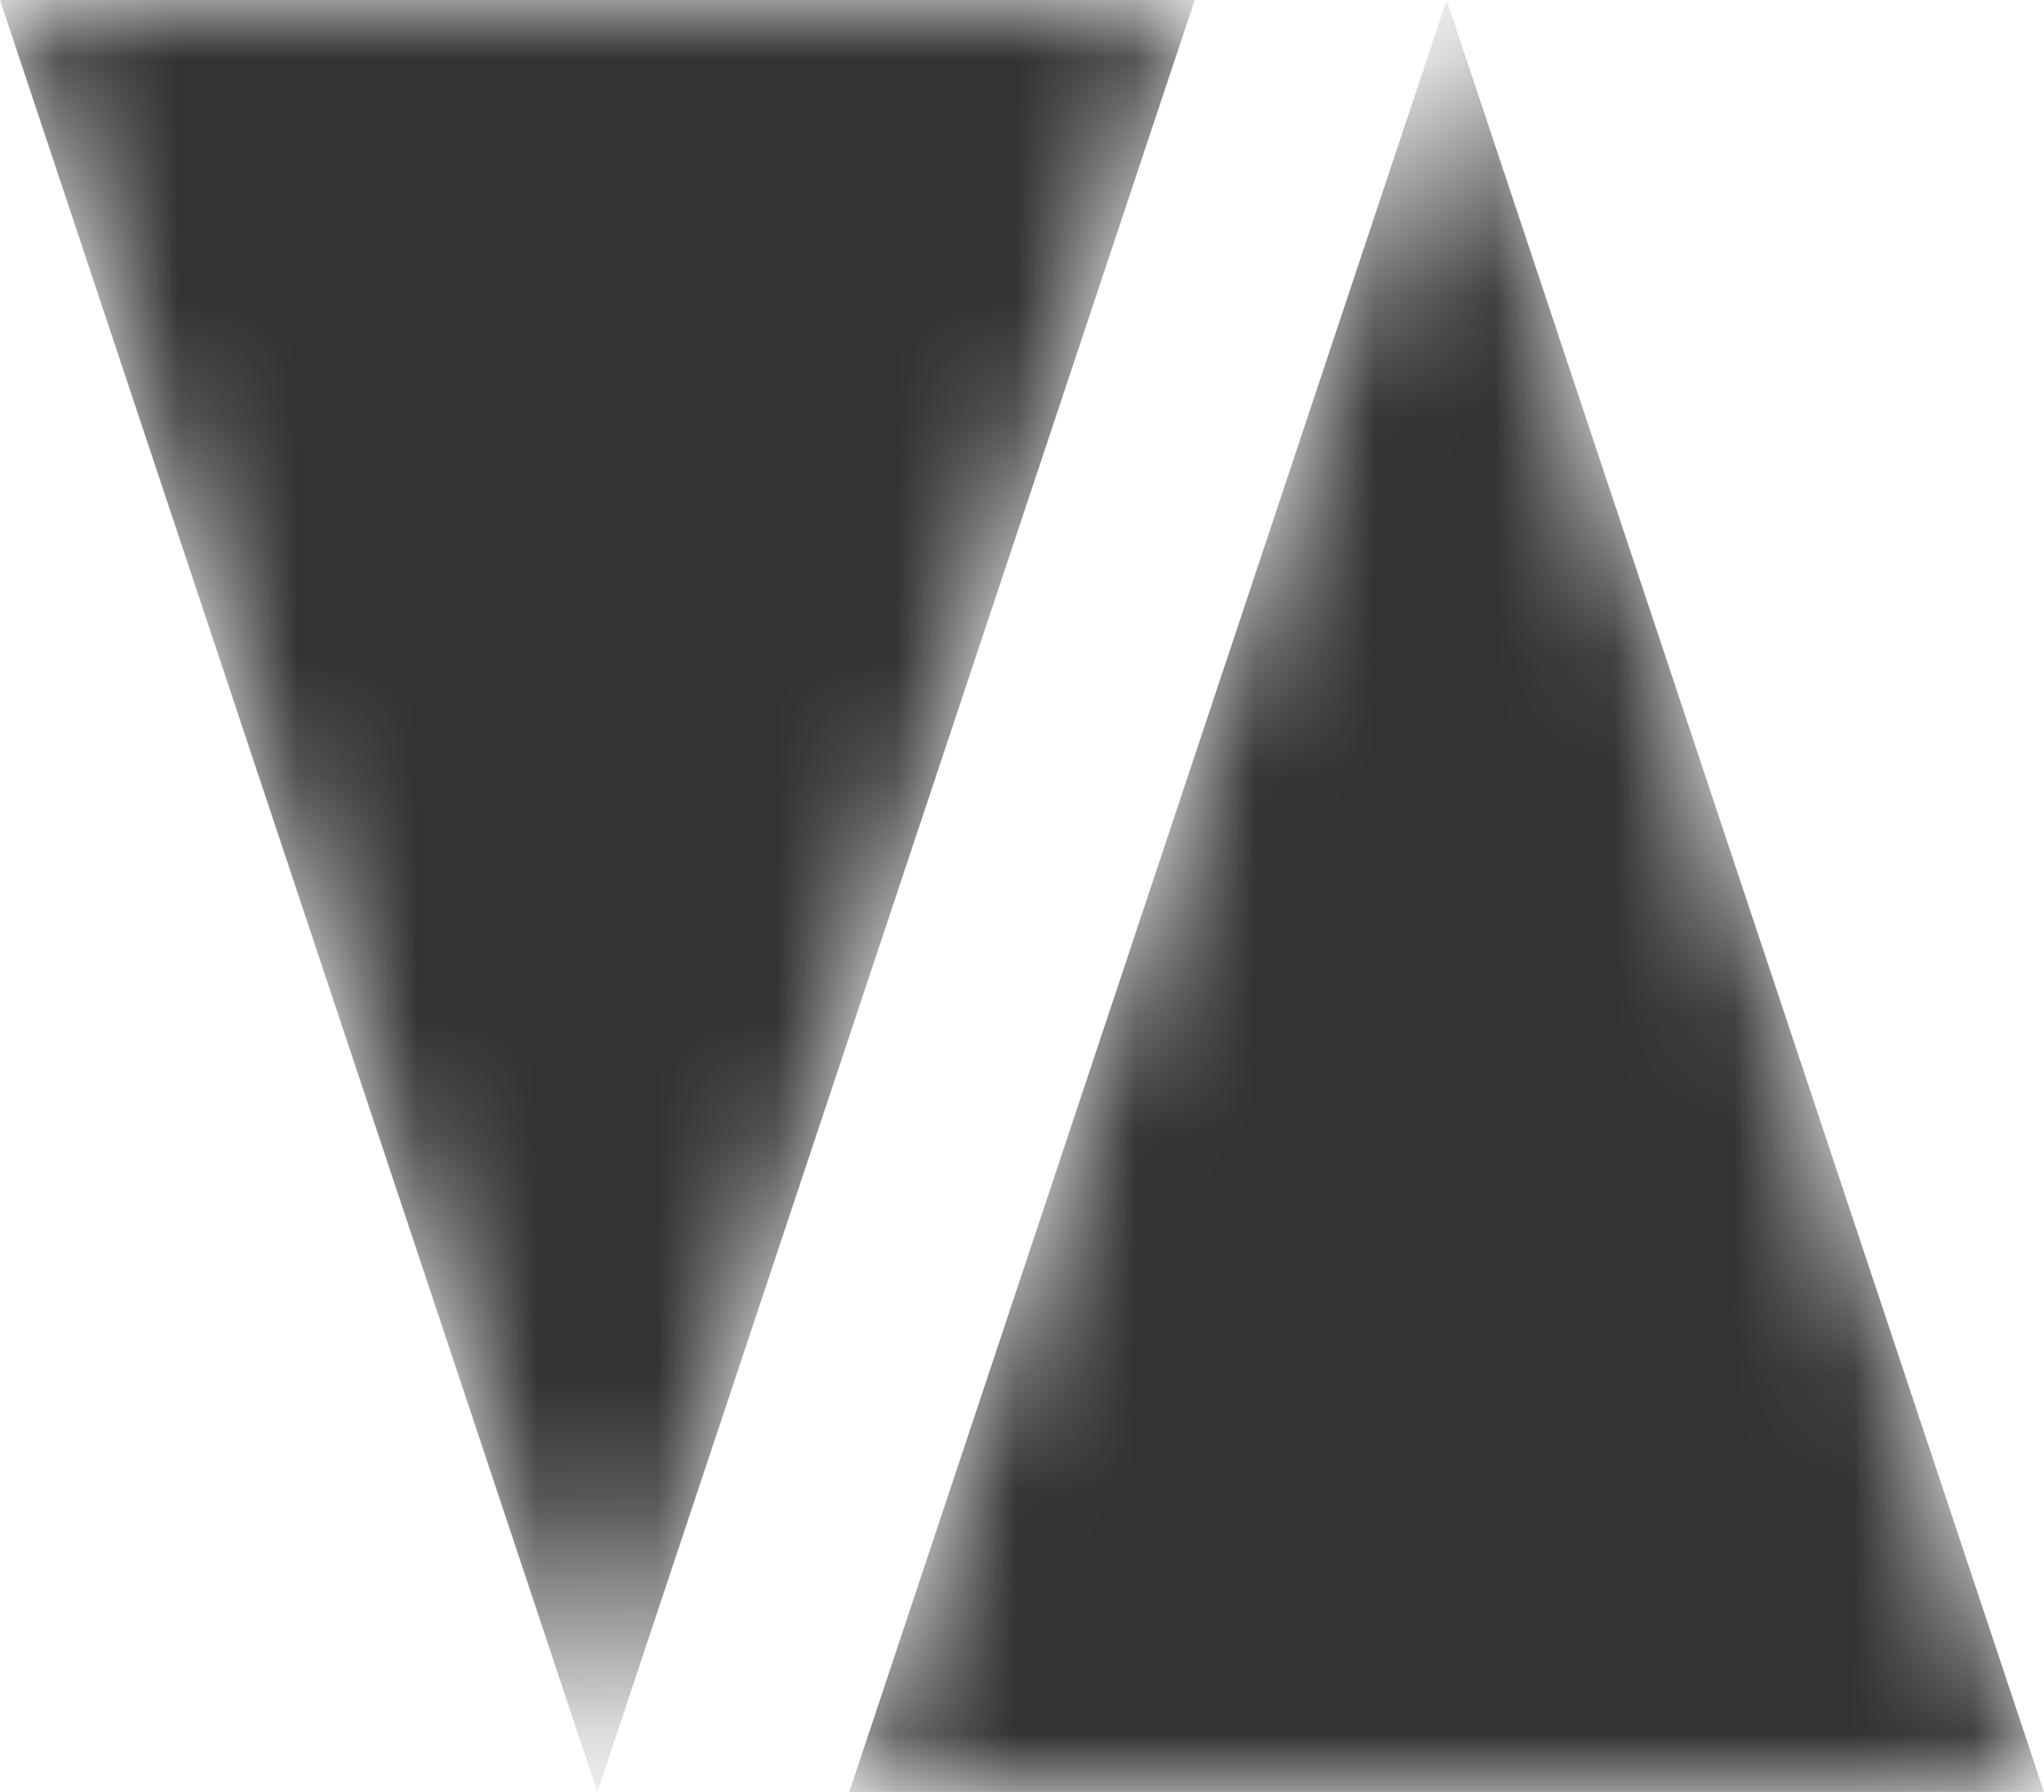
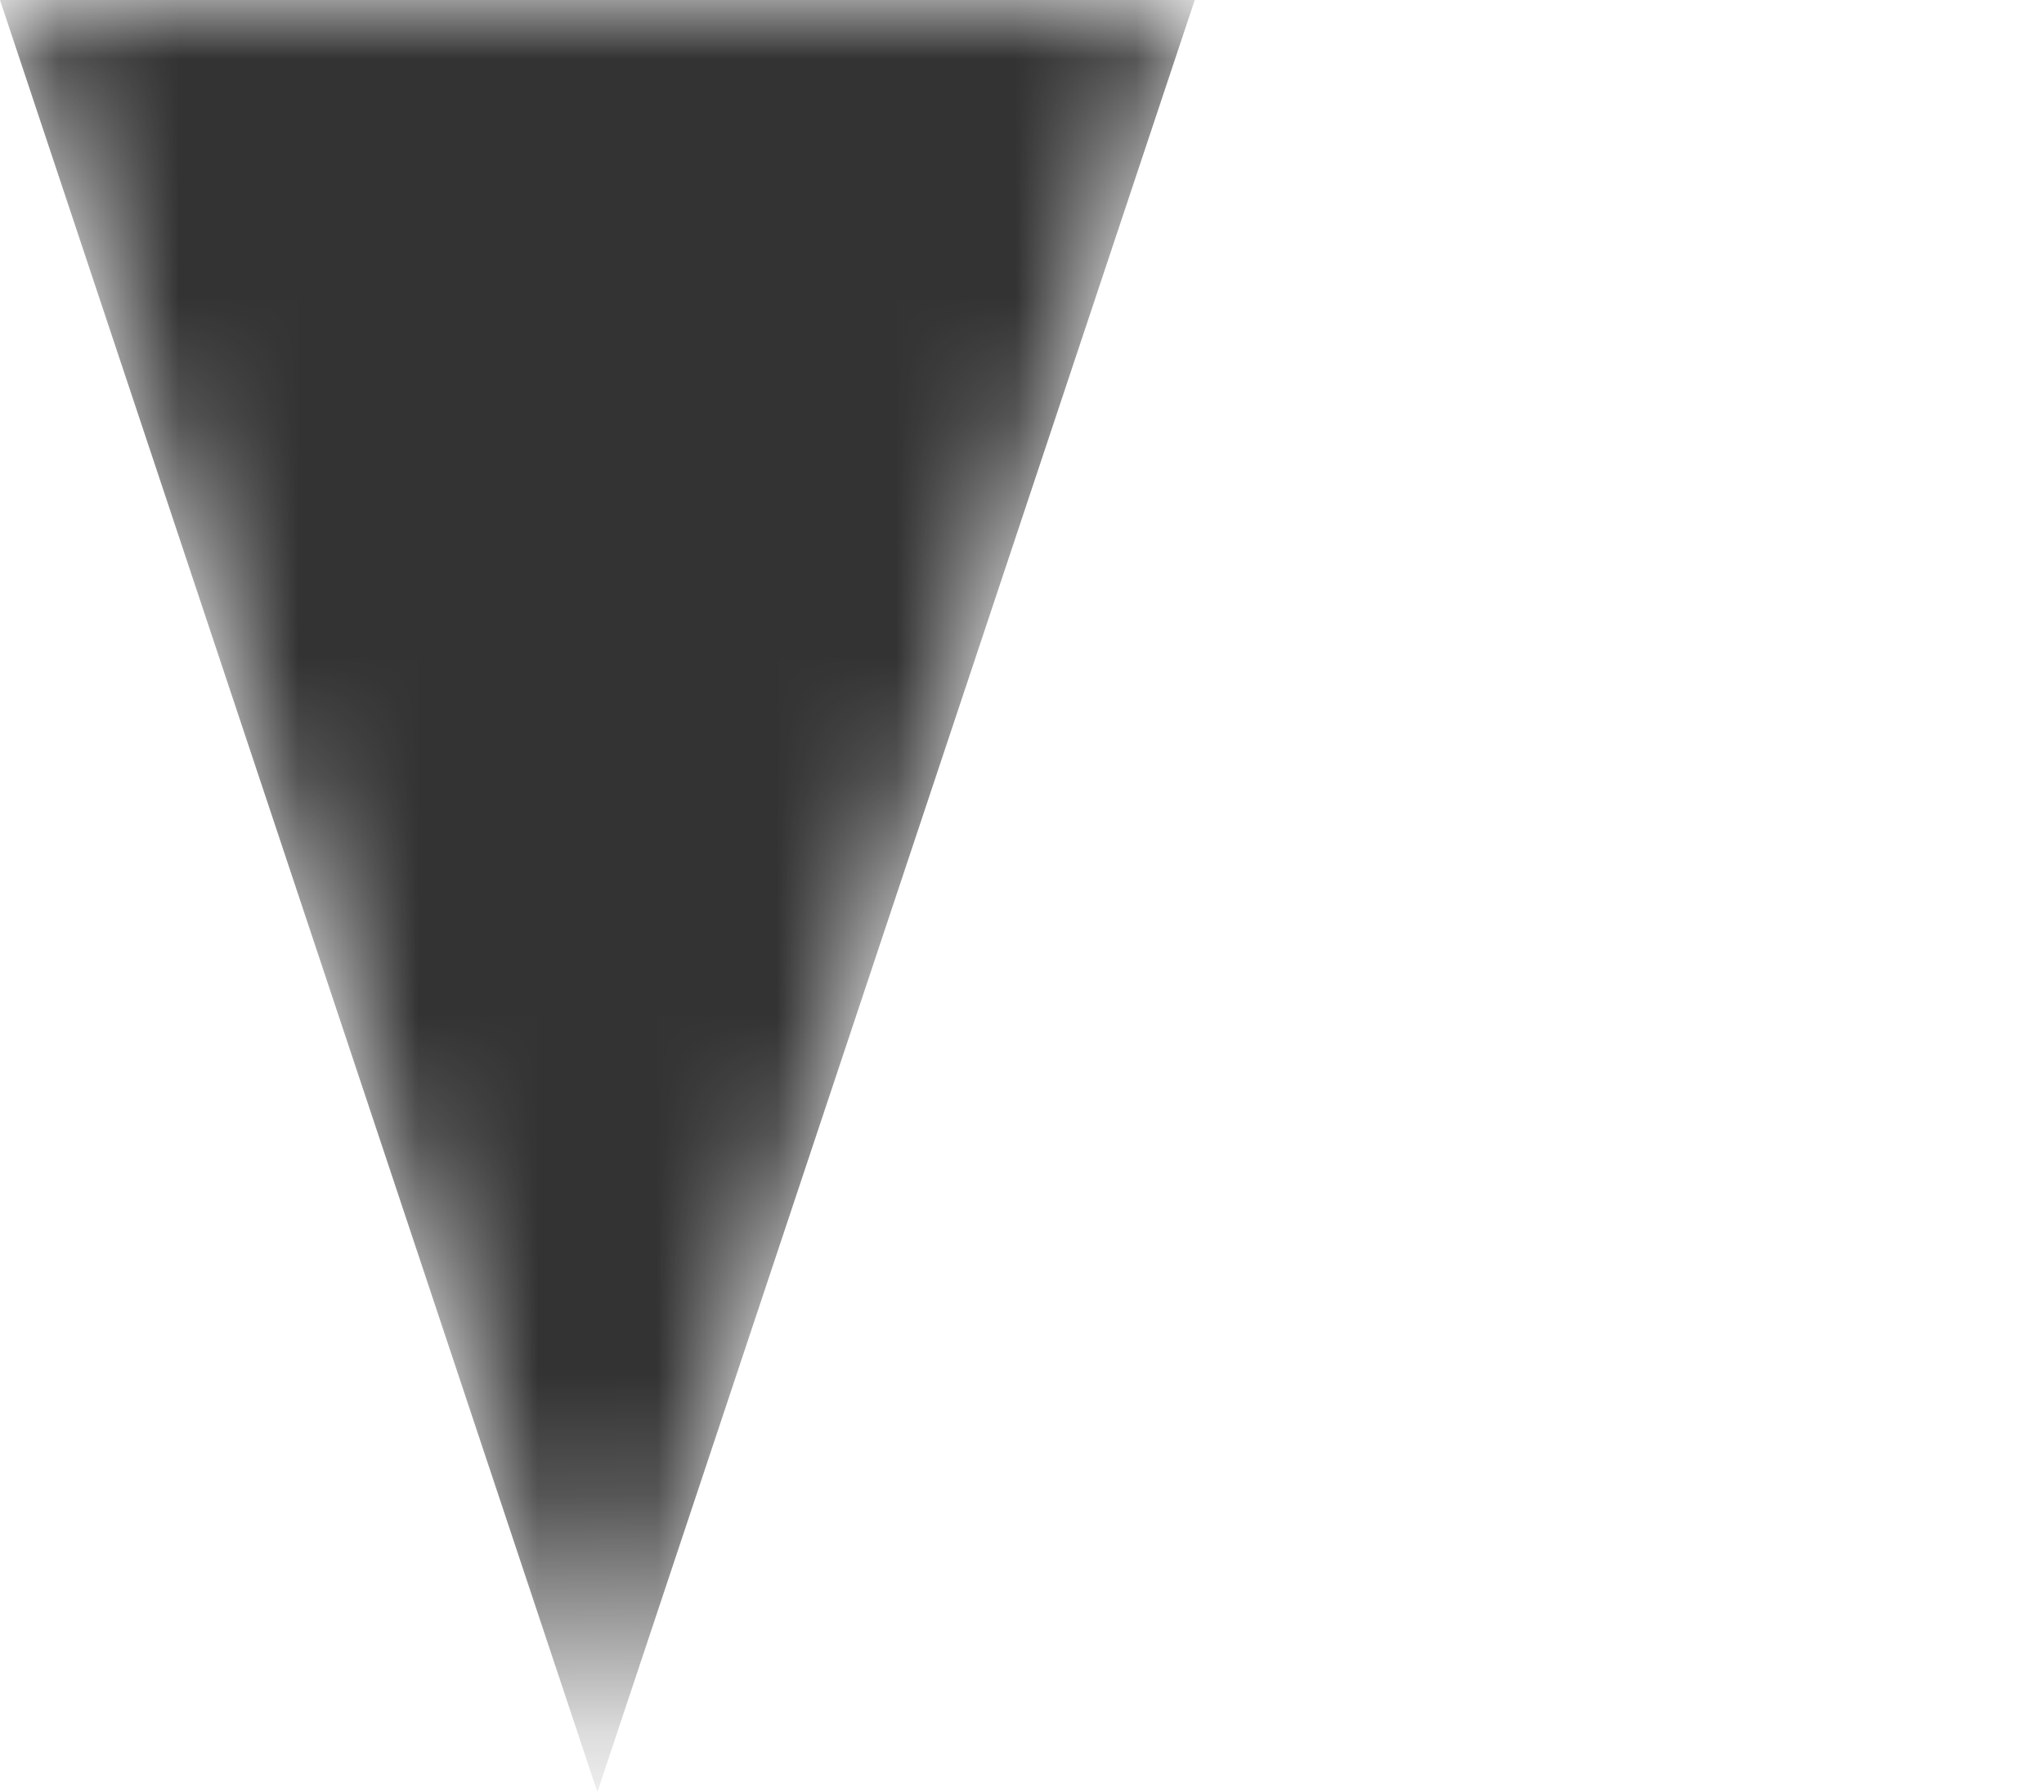
<svg xmlns="http://www.w3.org/2000/svg" width="17.108" height="15" viewBox="0 0 17.108 15">
  <defs>
    <mask id="left_hole">
      <polygon points="0,0 10,0 5,15" fill="white" />
-       <polygon points="1.387,1 5,11.838 8.613,1" fill="black" />
    </mask>
    <mask id="right_hole">
-       <polygon points="7.108,15 17.108,15 12.108,0" fill="white" />
      <polygon points="15.721,14 12.108,3.162 8.496,14" fill="black" />
    </mask>
  </defs>
  <polygon points="0,0 10,0 5,15" fill="#333" mask="url(#left_hole)" />
-   <polygon points="7.108,15 17.108,15 12.108,0" fill="#333" mask="url(#right_hole)" />
</svg>